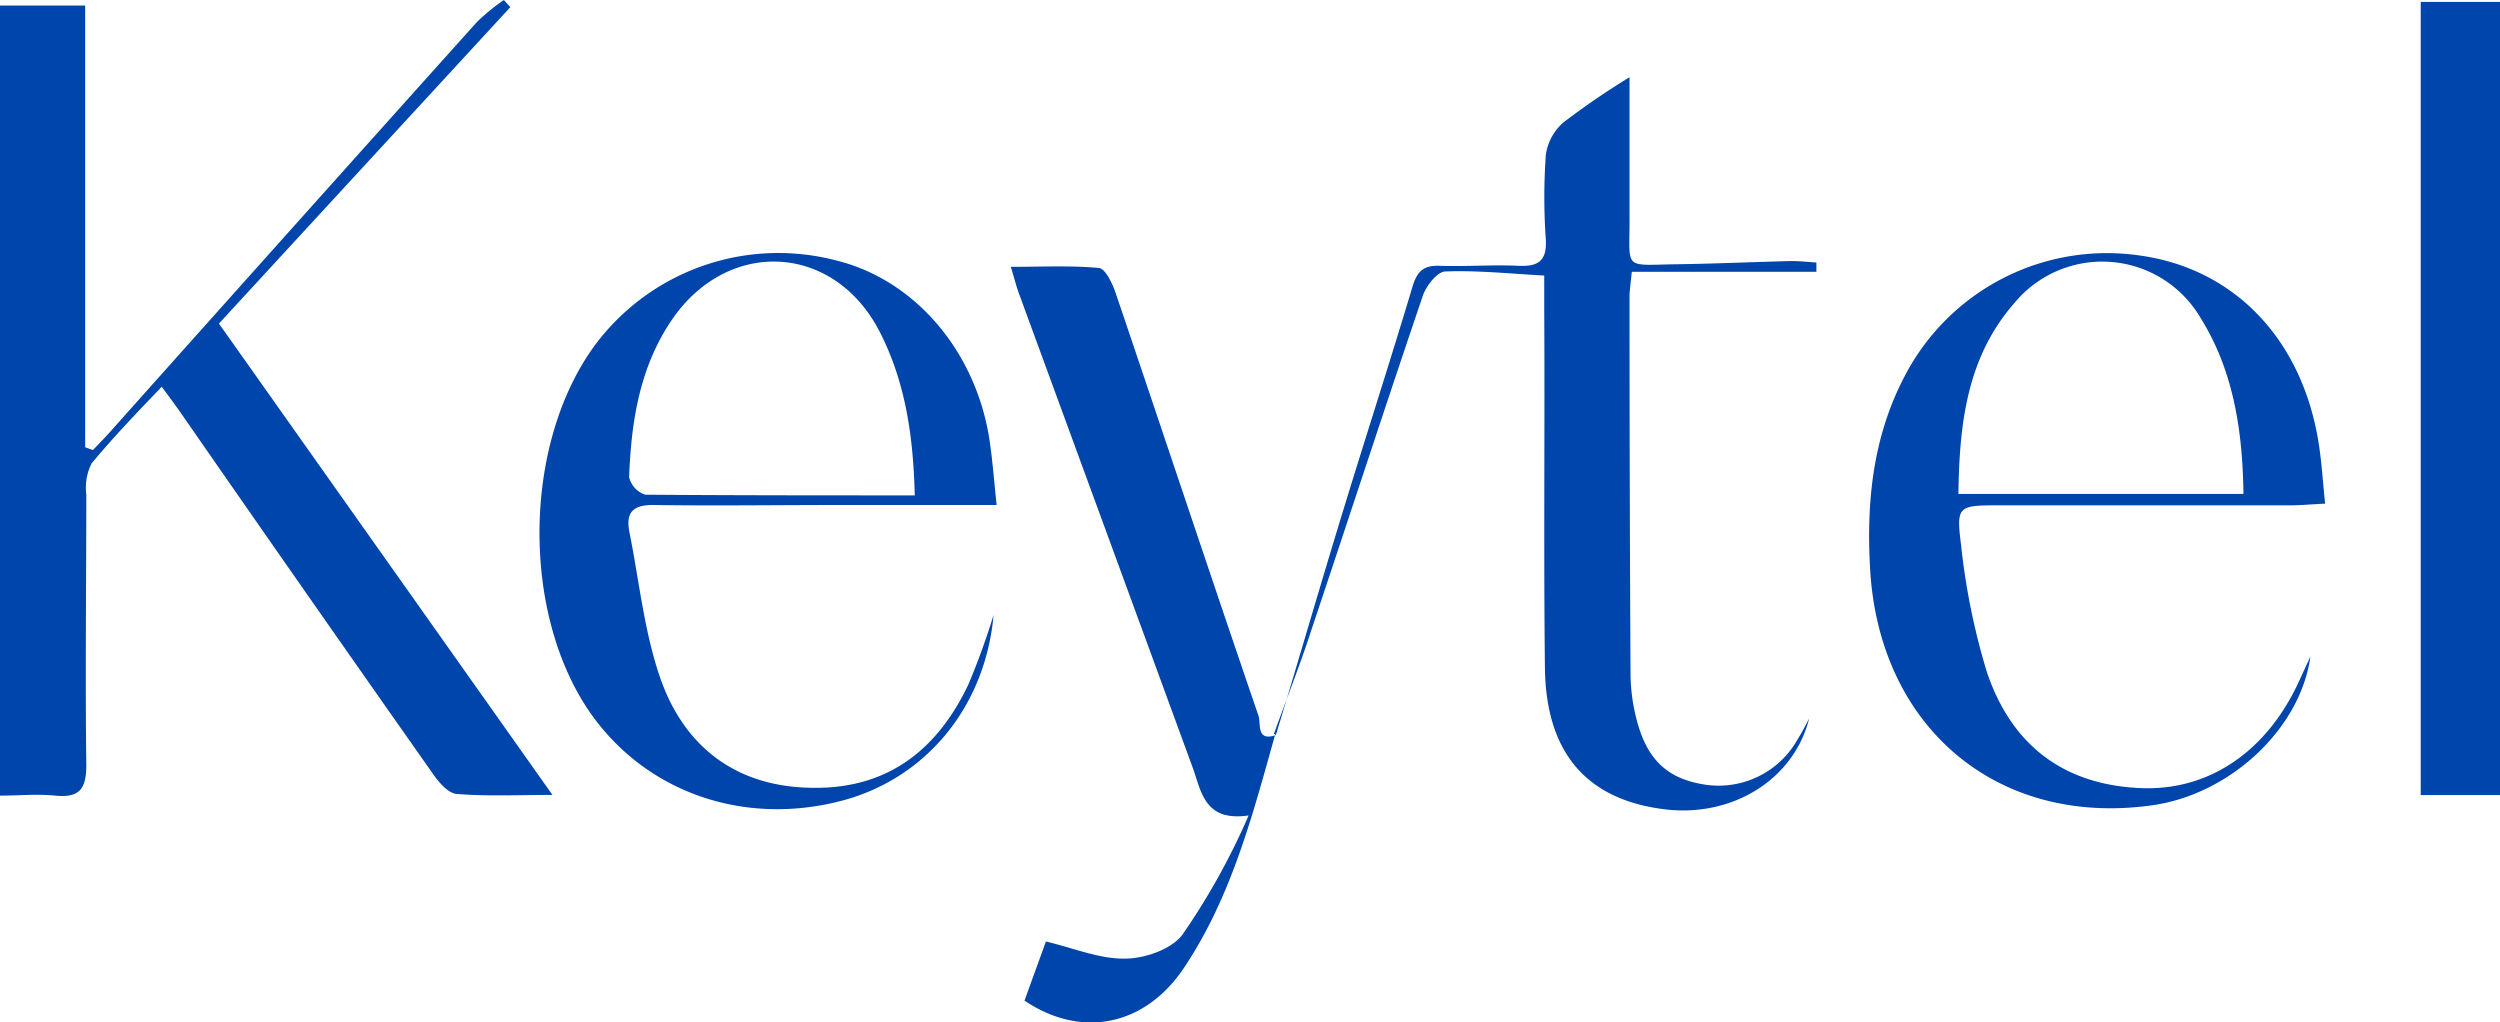
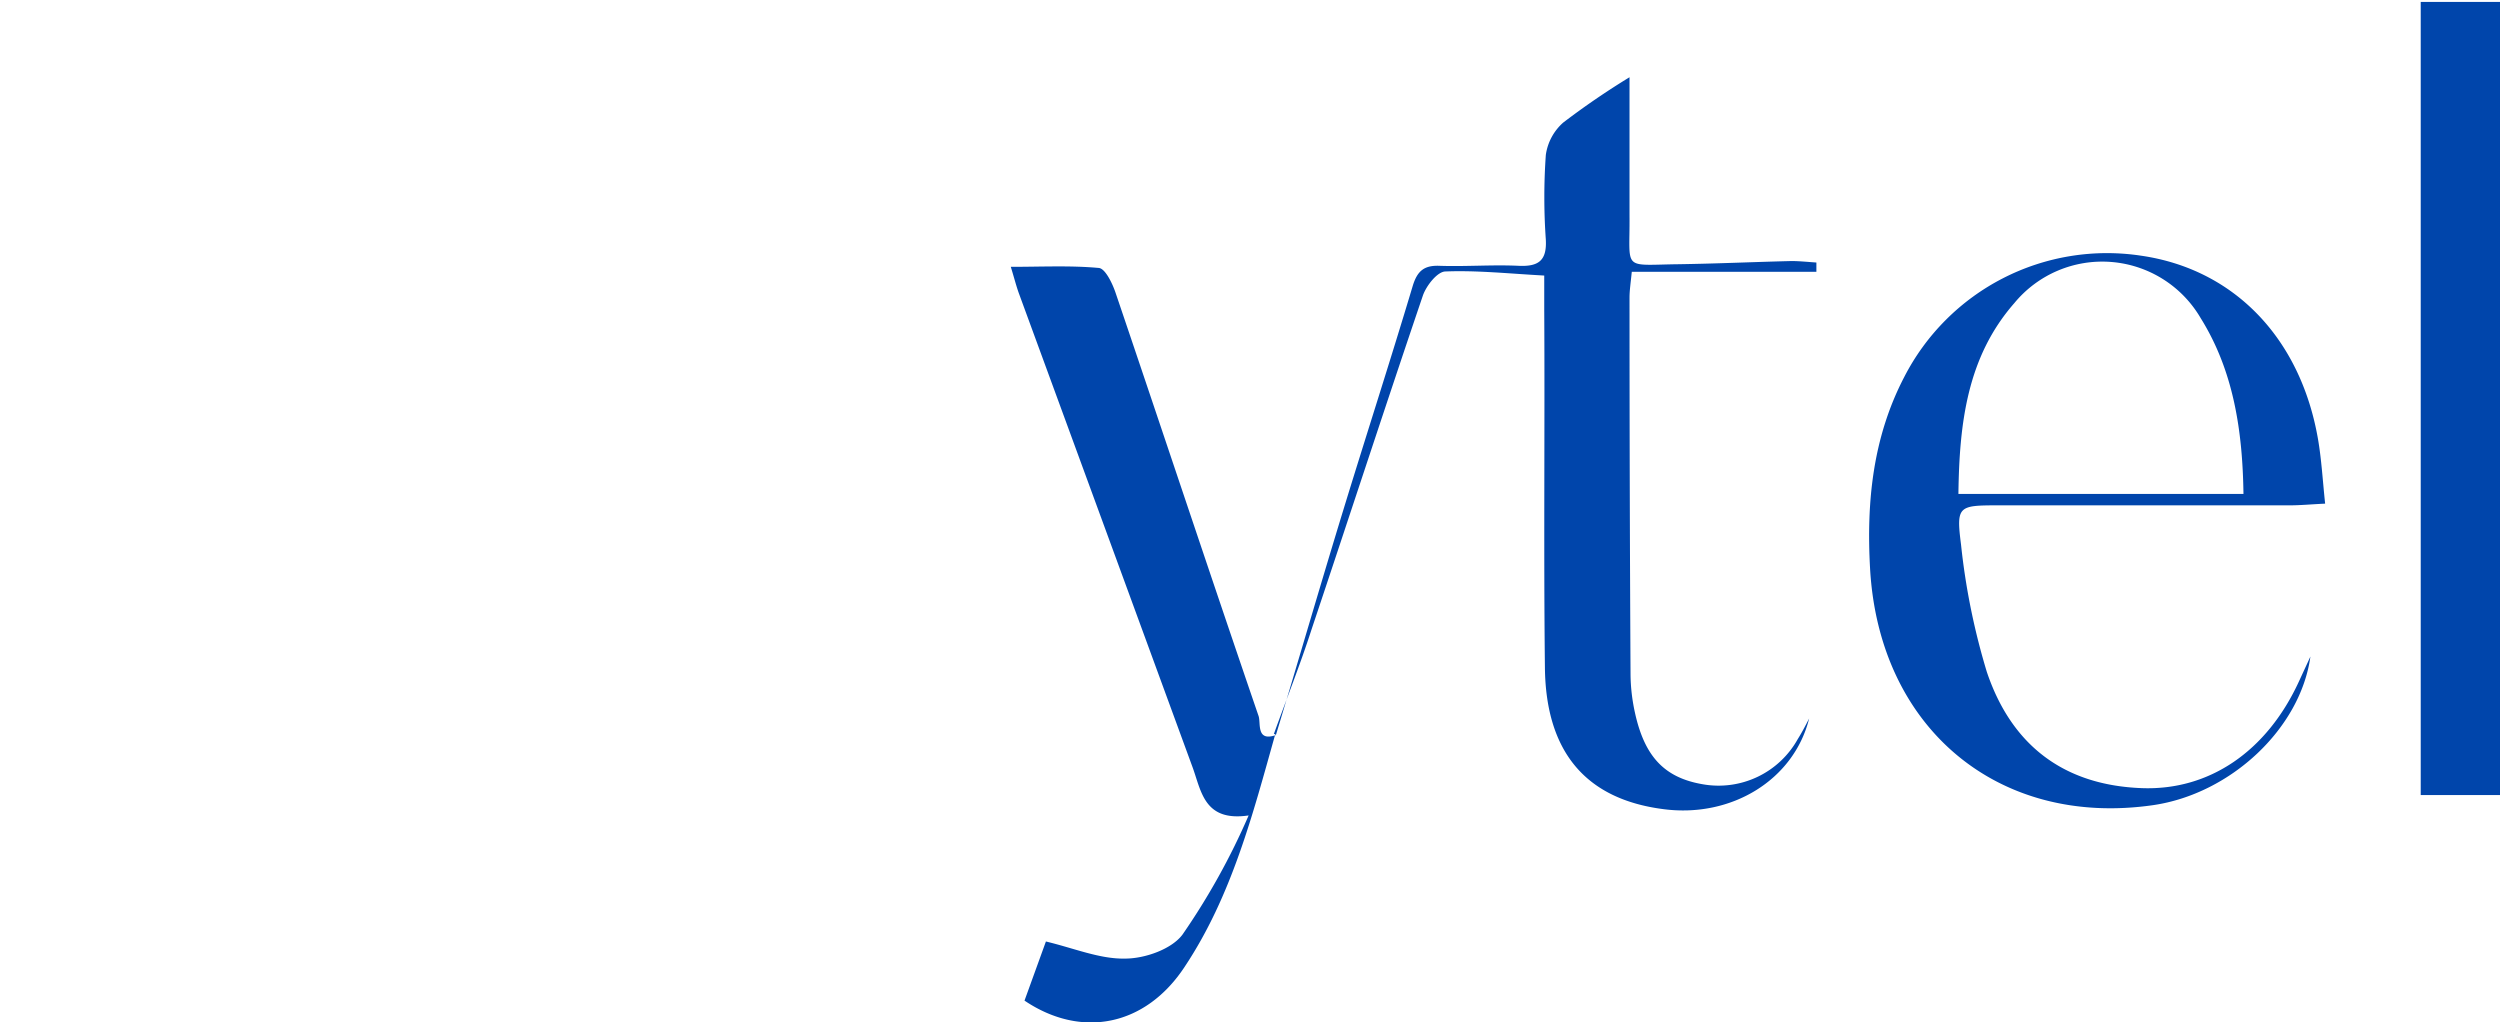
<svg xmlns="http://www.w3.org/2000/svg" viewBox="0 0 220.74 90.28">
  <defs>
    <style>.cls-1{fill:#0045ab;}</style>
  </defs>
  <g id="Capa_2" data-name="Capa 2">
    <g id="Capa_1-2" data-name="Capa 1">
      <path class="cls-1" d="M220.74,70.2h-7V.17h7Z" />
-       <path class="cls-1" d="M48.78,70.19c-3.21,0-5.85.13-8.46-.09-.74-.06-1.56-1-2.07-1.74Q27.06,52.46,16,36.51c-.5-.71-1-1.4-1.72-2.36C12,36.52,10,38.62,8.09,40.91a4.8,4.8,0,0,0-.47,2.76c0,8-.1,15.93,0,23.89,0,2.15-.64,2.9-2.76,2.69-1.57-.16-3.17,0-4.88,0V.49H7.52v39l.68.25c.63-.66,1.27-1.3,1.87-2q16-17.93,32.08-35.84A19.13,19.13,0,0,1,44.49,0l.57.63L19.33,28.57Z" />
      <path class="cls-1" d="M112.67,64.86c2-6.61,3.92-13.23,5.94-19.83s4.15-13.17,6.13-19.79c.4-1.31,1-1.82,2.35-1.77,2.34.08,4.69-.11,7,0,1.76.08,2.5-.46,2.4-2.31a53.35,53.35,0,0,1,0-7.48,4.67,4.67,0,0,1,1.54-2.86,68.81,68.81,0,0,1,5.85-4c0,4.41,0,8.32,0,12.22.05,4.92-.73,4.35,4.36,4.29,3.31-.05,6.62-.2,9.93-.28.73,0,1.47.08,2.21.13V24h-16.3c-.1,1-.2,1.66-.2,2.27q0,16.67.09,33.32a16.38,16.38,0,0,0,.39,3.34c.86,3.92,2.64,5.75,6,6.32a8,8,0,0,0,8.38-4c.34-.54.64-1.11,1-1.81-1.35,5.43-6.88,8.81-12.9,8-6.77-.88-10.35-5-10.43-12.49-.12-10.54,0-21.08-.06-31.62v-3c-3.12-.17-5.93-.47-8.72-.36-.71,0-1.7,1.26-2,2.14-3.33,9.81-6.54,19.66-9.83,29.48-1,3.1-2.21,6.14-3.32,9.21Z" />
      <path class="cls-1" d="M112.61,64.8c-2,7.12-3.85,14.3-8,20.55-3.45,5.26-9.12,6.39-14.15,3l1.89-5.22c2.51.6,4.76,1.56,7,1.51,1.74,0,4.1-.83,5.06-2.12A61.2,61.2,0,0,0,110.25,72c-4,.59-4.18-2.23-5-4.39Q97.62,46.78,90,26c-.25-.67-.42-1.36-.75-2.44,2.74,0,5.28-.13,7.78.1.56.06,1.18,1.34,1.46,2.16,4.23,12.47,8.39,25,12.64,37.41.21.63-.23,2.29,1.53,1.67Z" />
-       <path class="cls-1" d="M71.92,69.56c-6.84,0-11.56-3.57-13.69-9.89-1.37-4.05-1.8-8.43-2.65-12.66-.36-1.77.31-2.45,2.17-2.42,5.4.08,10.81,0,16.22,0H88c-.24-2.23-.37-4.06-.65-5.86C86.12,30.94,80.73,24.69,73.84,23a20.18,20.18,0,0,0-21.29,7.45C46.13,39.17,46,54.2,52.16,63c4.93,7,13.59,10,22.28,7.67,7.39-2,12.57-8.32,13.29-16.38a63.44,63.44,0,0,1-2.21,6.11C82.82,66.13,78.46,69.61,71.92,69.56ZM59.24,28.36c4.92-7.36,14.34-6.94,18.4.87,2.29,4.43,3,9.23,3.13,14.51-8.17,0-16,0-23.8-.06a2.16,2.16,0,0,1-1.42-1.55C55.73,37.27,56.46,32.52,59.24,28.36Z" />
      <path class="cls-1" d="M189.14,69.59c-7-.25-11.56-3.87-13.71-10.26a60.27,60.27,0,0,1-2.28-11.26c-.44-3.42-.22-3.45,3.35-3.45h25.66c.94,0,1.87-.09,3.14-.15-.22-2.08-.32-3.91-.63-5.7-1.54-8.91-7.41-15-15.6-16.19a20.12,20.12,0,0,0-20.95,10.74c-2.76,5.32-3.33,11-3,16.88.79,14.08,11.31,22.87,25,20.89,6.84-1,13-6.76,13.88-13.12l-1,2.17C200.16,66.34,195.08,69.8,189.14,69.59ZM177.86,26.76a10.06,10.06,0,0,1,16.44,1.31c2.93,4.69,3.71,10,3.79,15.54H172.92C173,37.36,173.69,31.52,177.86,26.76Z" />
    </g>
  </g>
</svg>